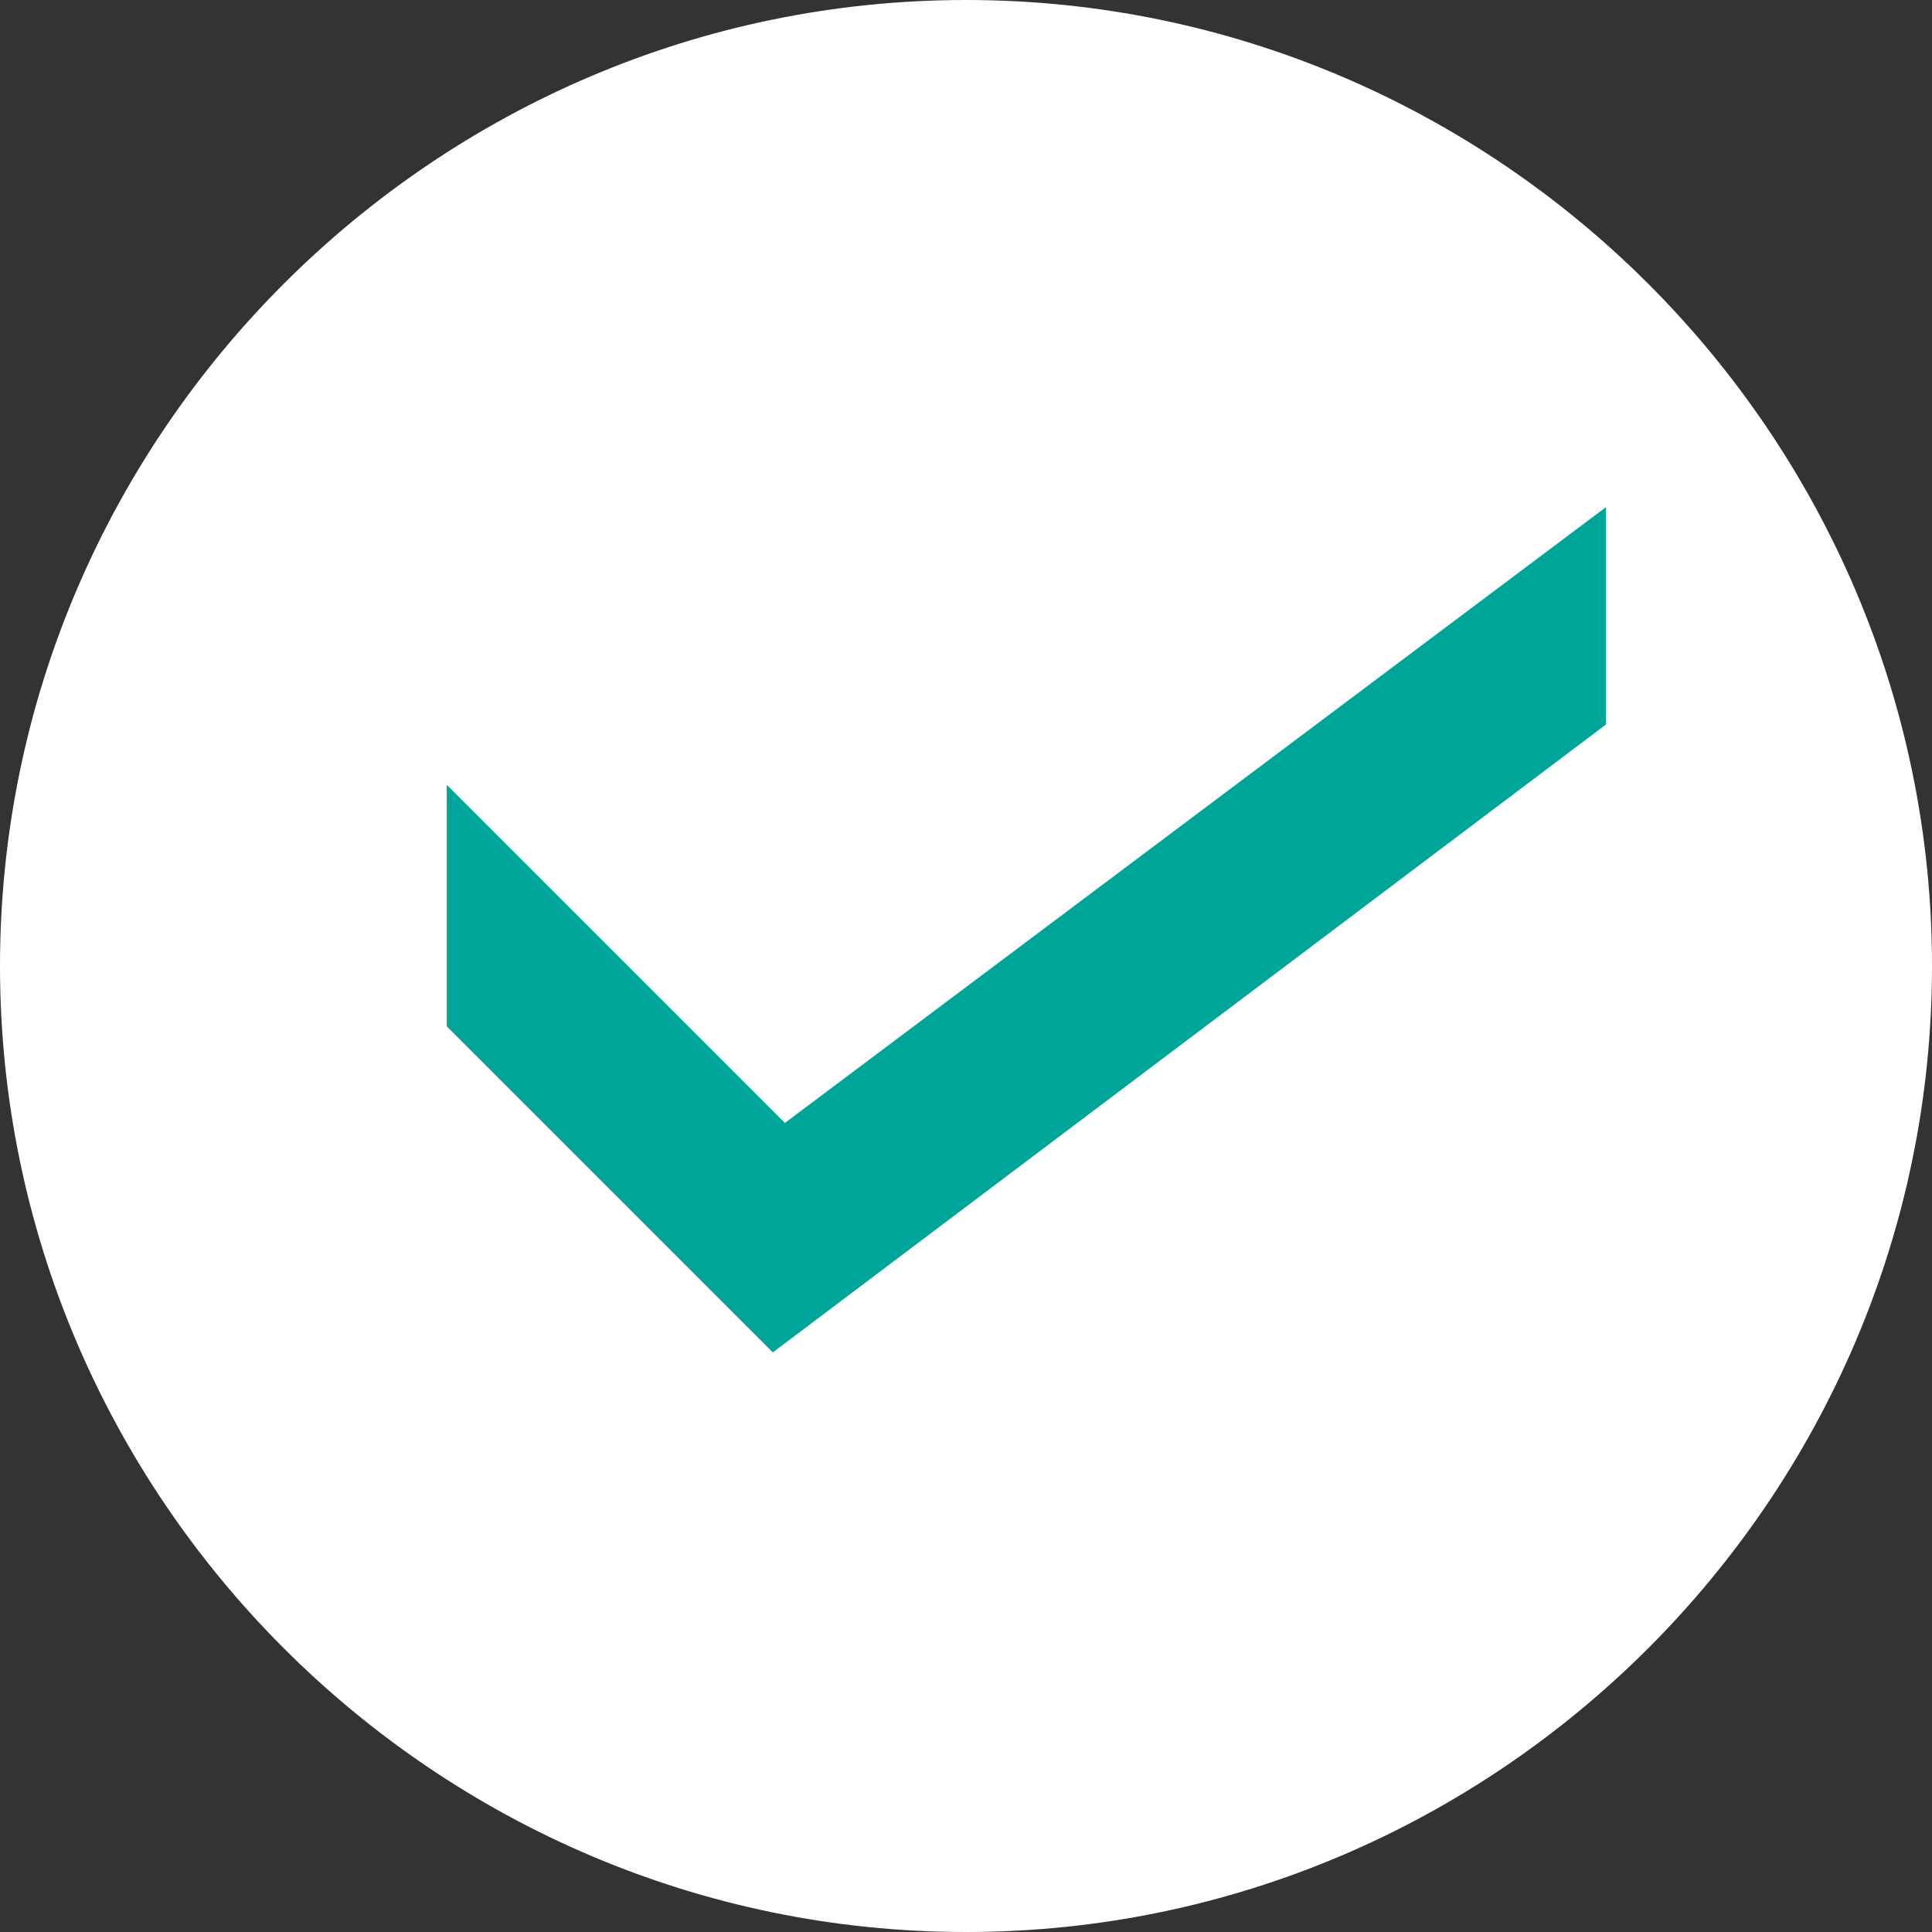
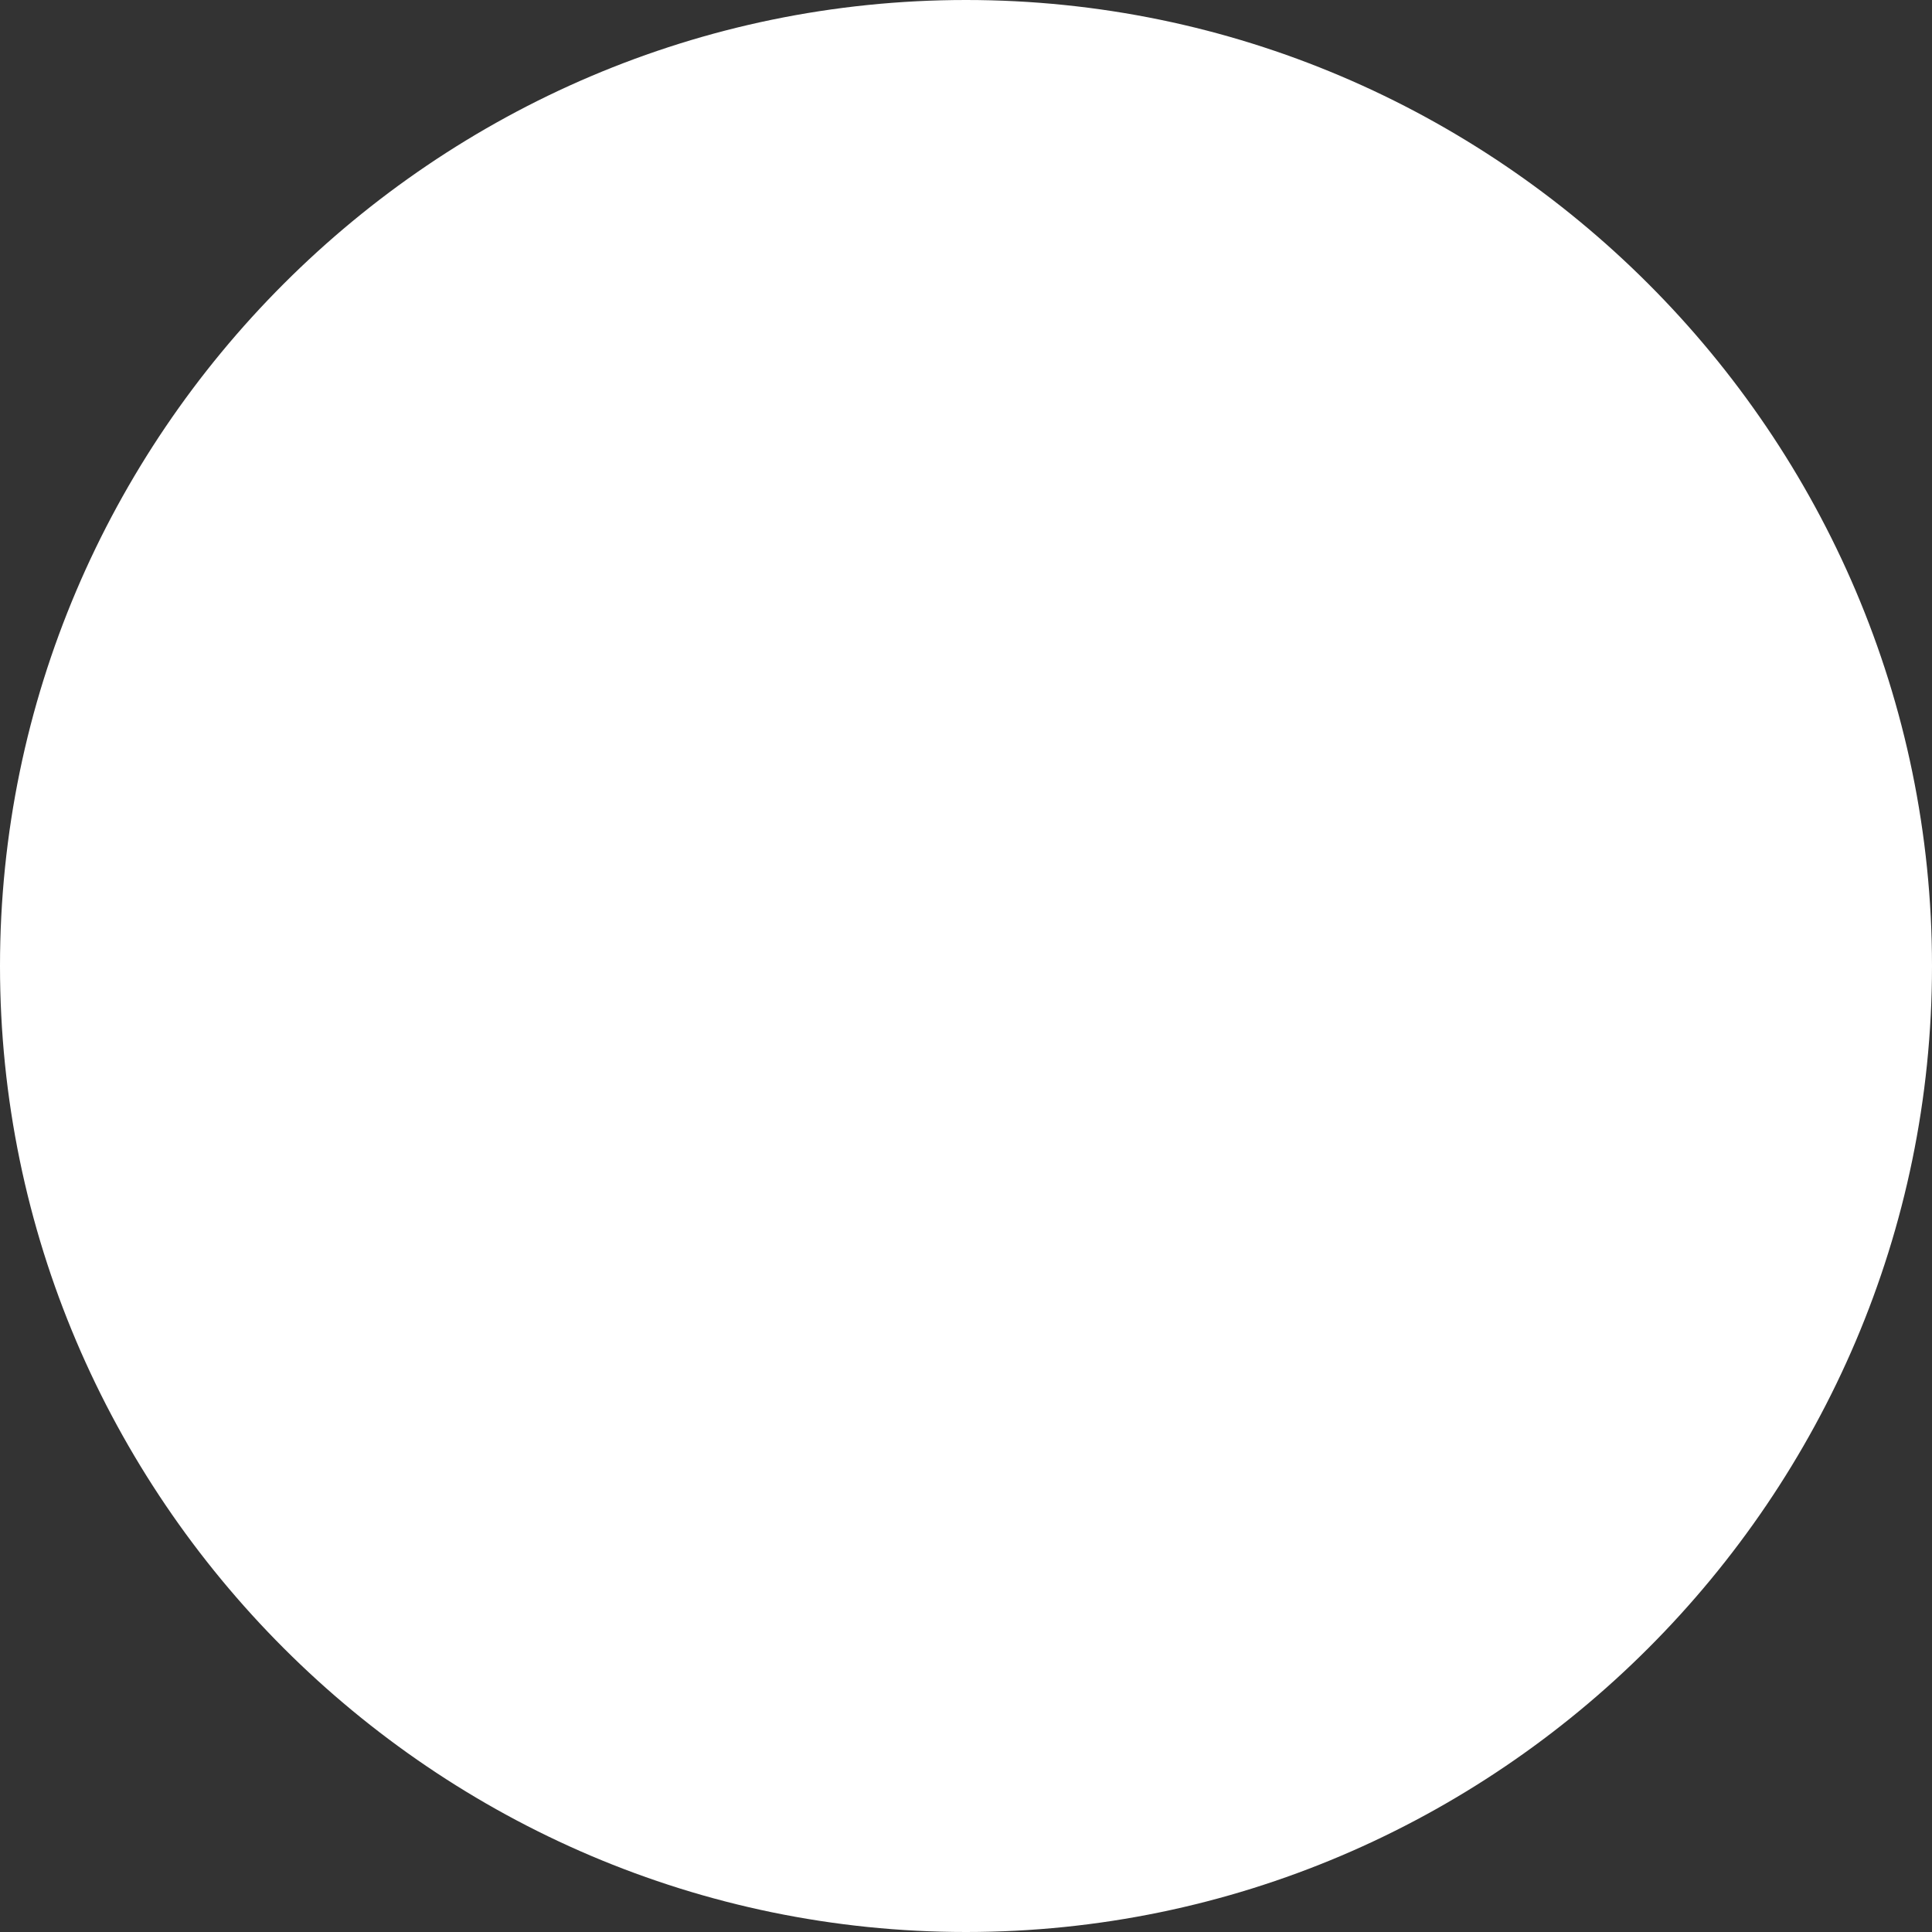
<svg xmlns="http://www.w3.org/2000/svg" version="1.1" id="circular-check-green" x="0px" y="0px" viewBox="0 0 16 16" style="enable-background:new 0 0 16 16;" xml:space="preserve">
  <rect x="0" y="0" width="16" height="16" fill="#333333" stroke="none" />
  <path id="Circle" fill-rule="evenodd" clip-rule="evenodd" fill="#FFFFFF" d="M8,0C3.6,0,0,3.6,0,8s3.6,8,8,8s8-3.6,8-8S12.4,0,8,0z" />
-   <path id="Check" fill="#00A599" d="M13.3,4.2V6l-6.9,5.2L3.7,8.5v-2l2.8,2.8L13.3,4.2z" />
</svg>